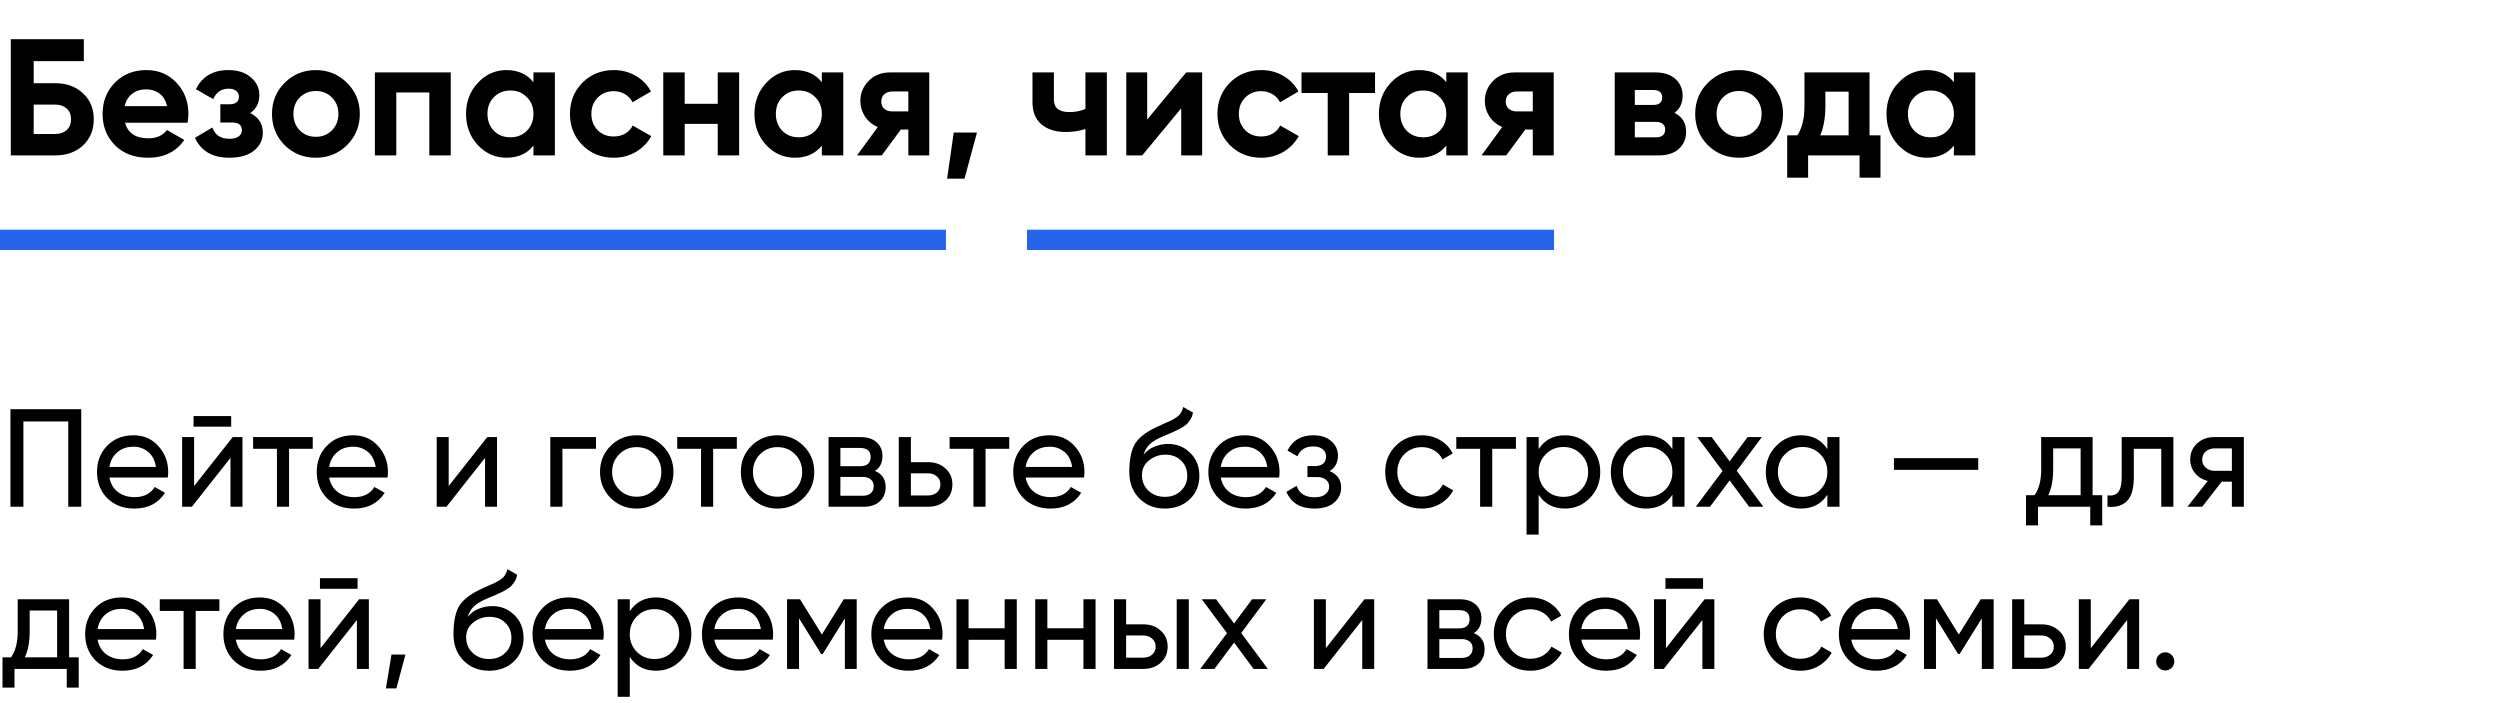
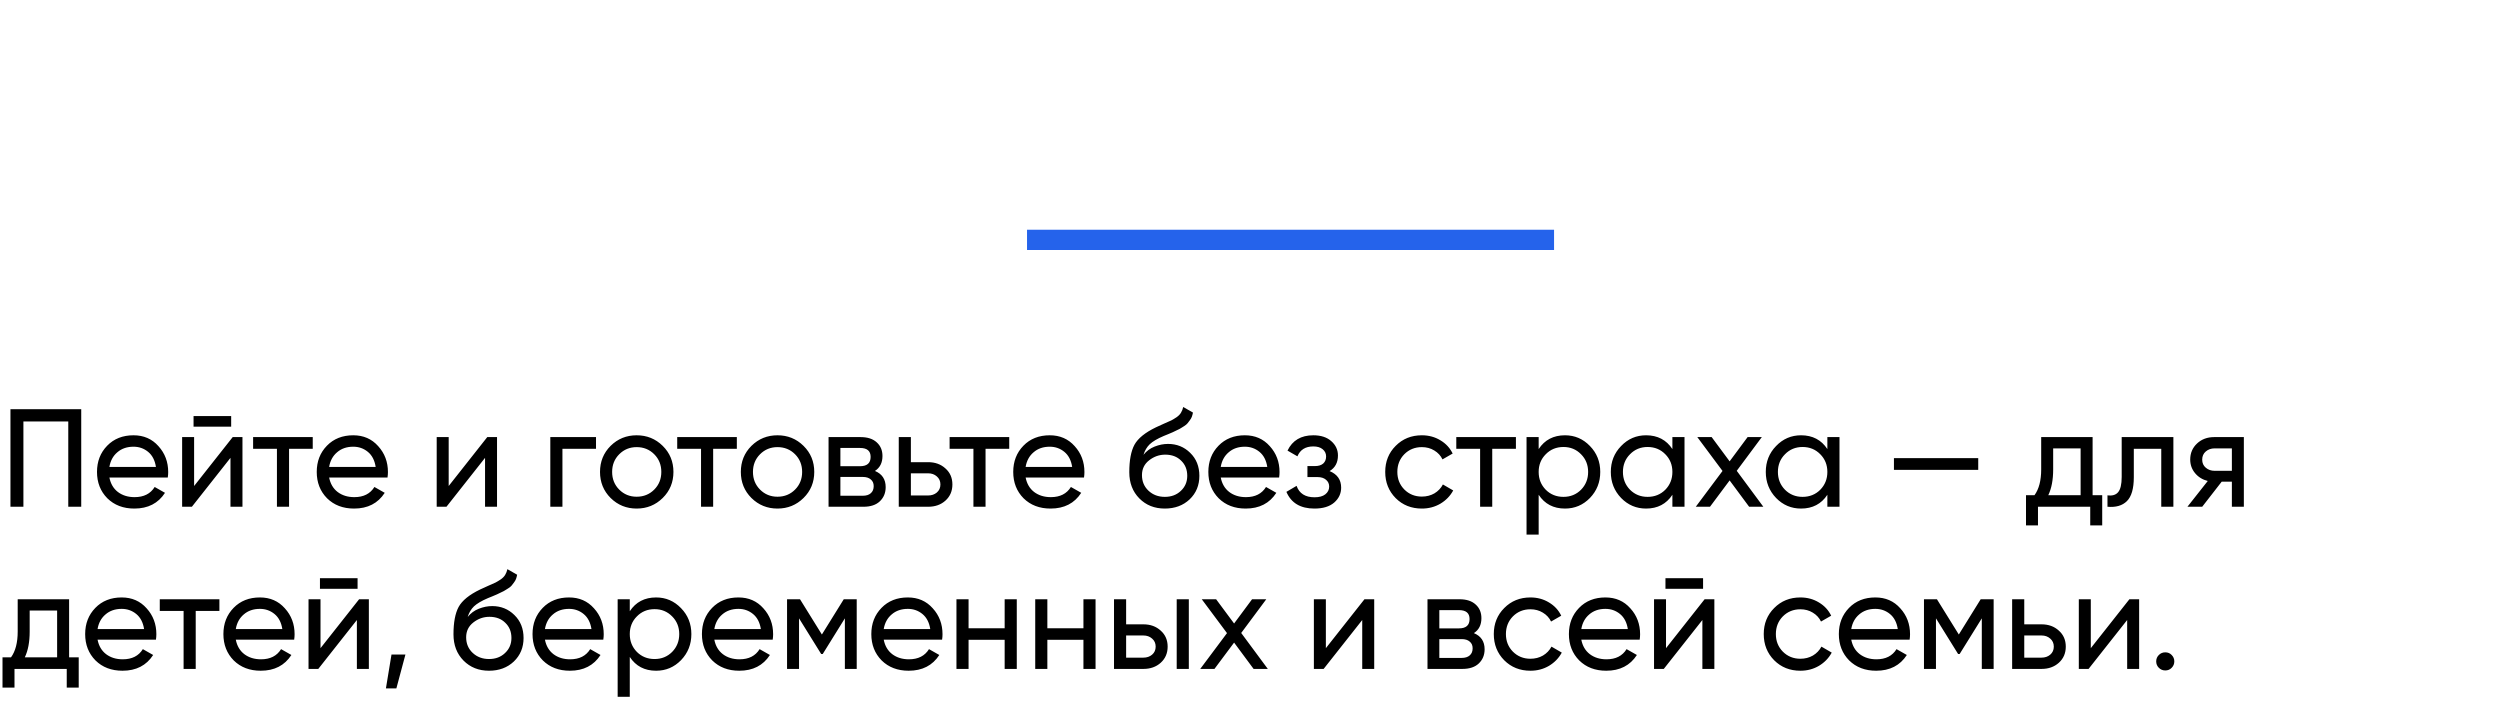
<svg xmlns="http://www.w3.org/2000/svg" width="370" height="104" viewBox="0 0 370 104" fill="none">
-   <path d="M8.181 12.313C9.852 12.313 11.22 12.812 12.284 13.811C13.349 14.794 13.881 16.072 13.881 17.644C13.881 19.233 13.349 20.527 12.284 21.526C11.22 22.509 9.852 23 8.181 23H1.597V5.802H12.407V9.045H4.987V12.313H8.181ZM8.181 19.831C8.853 19.831 9.41 19.642 9.852 19.266C10.294 18.872 10.515 18.332 10.515 17.644C10.515 16.956 10.294 16.424 9.852 16.047C9.41 15.67 8.853 15.482 8.181 15.482H4.987V19.831H8.181ZM18.499 18.16C18.925 19.7 20.08 20.469 21.963 20.469C23.175 20.469 24.093 20.06 24.715 19.241L27.27 20.715C26.058 22.468 24.273 23.344 21.914 23.344C19.883 23.344 18.254 22.73 17.025 21.501C15.797 20.273 15.182 18.725 15.182 16.858C15.182 15.007 15.789 13.467 17.001 12.239C18.213 10.994 19.769 10.372 21.669 10.372C23.47 10.372 24.953 10.994 26.116 12.239C27.295 13.484 27.884 15.023 27.884 16.858C27.884 17.267 27.844 17.701 27.762 18.16H18.499ZM18.45 15.703H24.715C24.535 14.868 24.158 14.245 23.585 13.836C23.028 13.426 22.389 13.222 21.669 13.222C20.817 13.222 20.113 13.443 19.556 13.885C18.999 14.311 18.63 14.917 18.45 15.703ZM37.032 16.735C38.277 17.341 38.899 18.316 38.899 19.659C38.899 20.707 38.465 21.583 37.597 22.288C36.729 22.992 35.508 23.344 33.936 23.344C31.447 23.344 29.751 22.361 28.85 20.396L31.43 18.872C31.823 19.986 32.667 20.543 33.961 20.543C34.55 20.543 35.001 20.428 35.312 20.199C35.64 19.97 35.803 19.659 35.803 19.266C35.803 18.512 35.32 18.135 34.354 18.135H32.609V15.433H33.936C34.886 15.433 35.361 15.056 35.361 14.303C35.361 13.942 35.222 13.656 34.944 13.443C34.665 13.23 34.297 13.123 33.838 13.123C32.773 13.123 32.012 13.639 31.553 14.671L28.998 13.197C29.931 11.313 31.528 10.372 33.789 10.372C35.197 10.372 36.311 10.732 37.13 11.453C37.965 12.157 38.383 13.017 38.383 14.032C38.383 15.228 37.933 16.129 37.032 16.735ZM51.36 21.477C50.099 22.722 48.559 23.344 46.741 23.344C44.923 23.344 43.383 22.722 42.122 21.477C40.877 20.215 40.255 18.676 40.255 16.858C40.255 15.04 40.877 13.508 42.122 12.264C43.383 11.002 44.923 10.372 46.741 10.372C48.559 10.372 50.099 11.002 51.36 12.264C52.621 13.508 53.252 15.04 53.252 16.858C53.252 18.676 52.621 20.215 51.36 21.477ZM44.358 19.29C44.997 19.929 45.791 20.248 46.741 20.248C47.691 20.248 48.486 19.929 49.124 19.29C49.763 18.651 50.083 17.841 50.083 16.858C50.083 15.875 49.763 15.064 49.124 14.425C48.486 13.787 47.691 13.467 46.741 13.467C45.791 13.467 44.997 13.787 44.358 14.425C43.736 15.064 43.425 15.875 43.425 16.858C43.425 17.841 43.736 18.651 44.358 19.29ZM66.71 10.716V23H63.54V13.688H58.651V23H55.482V10.716H66.71ZM78.95 10.716H82.119V23H78.95V21.55C77.999 22.746 76.665 23.344 74.945 23.344C73.307 23.344 71.898 22.722 70.719 21.477C69.556 20.215 68.975 18.676 68.975 16.858C68.975 15.04 69.556 13.508 70.719 12.264C71.898 11.002 73.307 10.372 74.945 10.372C76.665 10.372 77.999 10.97 78.95 12.165V10.716ZM73.102 19.364C73.741 20.003 74.552 20.322 75.534 20.322C76.517 20.322 77.328 20.003 77.967 19.364C78.622 18.709 78.95 17.873 78.95 16.858C78.95 15.842 78.622 15.015 77.967 14.376C77.328 13.721 76.517 13.394 75.534 13.394C74.552 13.394 73.741 13.721 73.102 14.376C72.463 15.015 72.144 15.842 72.144 16.858C72.144 17.873 72.463 18.709 73.102 19.364ZM90.84 23.344C88.989 23.344 87.442 22.722 86.197 21.477C84.968 20.232 84.354 18.692 84.354 16.858C84.354 15.023 84.968 13.484 86.197 12.239C87.442 10.994 88.989 10.372 90.84 10.372C92.036 10.372 93.125 10.658 94.108 11.232C95.091 11.805 95.836 12.575 96.344 13.541L93.617 15.138C93.371 14.63 92.994 14.229 92.486 13.934C91.995 13.639 91.438 13.492 90.816 13.492C89.866 13.492 89.079 13.811 88.457 14.45C87.835 15.072 87.523 15.875 87.523 16.858C87.523 17.824 87.835 18.627 88.457 19.266C89.079 19.888 89.866 20.199 90.816 20.199C91.454 20.199 92.019 20.06 92.511 19.782C93.019 19.487 93.395 19.085 93.641 18.578L96.393 20.15C95.852 21.116 95.091 21.894 94.108 22.484C93.125 23.057 92.036 23.344 90.84 23.344ZM106.223 10.716H109.393V23H106.223V18.332H101.334V23H98.165V10.716H101.334V15.359H106.223V10.716ZM121.633 10.716H124.802V23H121.633V21.55C120.683 22.746 119.348 23.344 117.628 23.344C115.99 23.344 114.582 22.722 113.402 21.477C112.239 20.215 111.658 18.676 111.658 16.858C111.658 15.04 112.239 13.508 113.402 12.264C114.582 11.002 115.99 10.372 117.628 10.372C119.348 10.372 120.683 10.97 121.633 12.165V10.716ZM115.786 19.364C116.424 20.003 117.235 20.322 118.218 20.322C119.201 20.322 120.011 20.003 120.65 19.364C121.305 18.709 121.633 17.873 121.633 16.858C121.633 15.842 121.305 15.015 120.65 14.376C120.011 13.721 119.201 13.394 118.218 13.394C117.235 13.394 116.424 13.721 115.786 14.376C115.147 15.015 114.827 15.842 114.827 16.858C114.827 17.873 115.147 18.709 115.786 19.364ZM137.528 10.716V23H134.433V19.167H133.327L130.502 23H126.841L129.912 18.799C129.126 18.471 128.495 17.955 128.02 17.251C127.562 16.53 127.332 15.76 127.332 14.941C127.332 13.795 127.742 12.804 128.561 11.969C129.38 11.133 130.452 10.716 131.779 10.716H137.528ZM132.025 13.541C131.566 13.541 131.181 13.68 130.87 13.959C130.575 14.221 130.428 14.581 130.428 15.04C130.428 15.482 130.575 15.834 130.87 16.096C131.181 16.358 131.566 16.489 132.025 16.489H134.433V13.541H132.025ZM144.593 19.61L142.75 26.44H140.171L141.153 19.61H144.593ZM160.644 10.716H163.814V23H160.644V19.094C159.727 19.388 158.753 19.536 157.721 19.536C156.23 19.536 155.035 19.159 154.134 18.406C153.249 17.652 152.807 16.555 152.807 15.113V10.716H155.976V14.745C155.976 15.973 156.738 16.588 158.261 16.588C159.146 16.588 159.94 16.432 160.644 16.121V10.716ZM175.558 10.716H177.917V23H174.821V16.023L169.047 23H166.689V10.716H169.784V17.693L175.558 10.716ZM186.668 23.344C184.817 23.344 183.269 22.722 182.024 21.477C180.796 20.232 180.182 18.692 180.182 16.858C180.182 15.023 180.796 13.484 182.024 12.239C183.269 10.994 184.817 10.372 186.668 10.372C187.864 10.372 188.953 10.658 189.935 11.232C190.918 11.805 191.663 12.575 192.171 13.541L189.444 15.138C189.198 14.63 188.822 14.229 188.314 13.934C187.823 13.639 187.266 13.492 186.643 13.492C185.693 13.492 184.907 13.811 184.285 14.45C183.662 15.072 183.351 15.875 183.351 16.858C183.351 17.824 183.662 18.627 184.285 19.266C184.907 19.888 185.693 20.199 186.643 20.199C187.282 20.199 187.847 20.06 188.338 19.782C188.846 19.487 189.223 19.085 189.469 18.578L192.22 20.15C191.68 21.116 190.918 21.894 189.935 22.484C188.953 23.057 187.864 23.344 186.668 23.344ZM203.505 10.716V13.762H199.672V23H196.503V13.762H192.621V10.716H203.505ZM214.054 10.716H217.223V23H214.054V21.55C213.104 22.746 211.769 23.344 210.049 23.344C208.411 23.344 207.002 22.722 205.823 21.477C204.66 20.215 204.079 18.676 204.079 16.858C204.079 15.04 204.66 13.508 205.823 12.264C207.002 11.002 208.411 10.372 210.049 10.372C211.769 10.372 213.104 10.97 214.054 12.165V10.716ZM208.206 19.364C208.845 20.003 209.656 20.322 210.638 20.322C211.621 20.322 212.432 20.003 213.071 19.364C213.726 18.709 214.054 17.873 214.054 16.858C214.054 15.842 213.726 15.015 213.071 14.376C212.432 13.721 211.621 13.394 210.638 13.394C209.656 13.394 208.845 13.721 208.206 14.376C207.567 15.015 207.248 15.842 207.248 16.858C207.248 17.873 207.567 18.709 208.206 19.364ZM229.949 10.716V23H226.853V19.167H225.748L222.922 23H219.262L222.333 18.799C221.546 18.471 220.916 17.955 220.441 17.251C219.982 16.53 219.753 15.76 219.753 14.941C219.753 13.795 220.162 12.804 220.981 11.969C221.8 11.133 222.873 10.716 224.2 10.716H229.949ZM224.446 13.541C223.987 13.541 223.602 13.68 223.291 13.959C222.996 14.221 222.849 14.581 222.849 15.04C222.849 15.482 222.996 15.834 223.291 16.096C223.602 16.358 223.987 16.489 224.446 16.489H226.853V13.541H224.446ZM247.824 16.71C248.971 17.267 249.544 18.201 249.544 19.511C249.544 20.543 249.183 21.387 248.463 22.042C247.758 22.681 246.751 23 245.441 23H238.979V10.716H244.949C246.243 10.716 247.243 11.035 247.947 11.674C248.668 12.313 249.028 13.148 249.028 14.18C249.028 15.261 248.627 16.104 247.824 16.71ZM244.655 13.32H241.952V15.531H244.655C245.555 15.531 246.006 15.163 246.006 14.425C246.006 13.688 245.555 13.32 244.655 13.32ZM245.072 20.322C245.99 20.322 246.448 19.929 246.448 19.143C246.448 18.799 246.325 18.529 246.08 18.332C245.834 18.135 245.498 18.037 245.072 18.037H241.952V20.322H245.072ZM261.994 21.477C260.733 22.722 259.193 23.344 257.375 23.344C255.557 23.344 254.017 22.722 252.756 21.477C251.511 20.215 250.889 18.676 250.889 16.858C250.889 15.04 251.511 13.508 252.756 12.264C254.017 11.002 255.557 10.372 257.375 10.372C259.193 10.372 260.733 11.002 261.994 12.264C263.255 13.508 263.886 15.04 263.886 16.858C263.886 18.676 263.255 20.215 261.994 21.477ZM254.992 19.29C255.631 19.929 256.425 20.248 257.375 20.248C258.325 20.248 259.119 19.929 259.758 19.29C260.397 18.651 260.716 17.841 260.716 16.858C260.716 15.875 260.397 15.064 259.758 14.425C259.119 13.787 258.325 13.467 257.375 13.467C256.425 13.467 255.631 13.787 254.992 14.425C254.369 15.064 254.058 15.875 254.058 16.858C254.058 17.841 254.369 18.651 254.992 19.29ZM276.691 20.027H278.313V26.292H275.217V23H267.601V26.292H264.505V20.027H266.004C266.708 18.979 267.06 17.529 267.06 15.678V10.716H276.691V20.027ZM269.394 20.027H273.596V13.566H270.156V15.678C270.156 17.415 269.902 18.864 269.394 20.027ZM289.175 10.716H292.345V23H289.175V21.55C288.225 22.746 286.89 23.344 285.171 23.344C283.533 23.344 282.124 22.722 280.945 21.477C279.782 20.215 279.2 18.676 279.2 16.858C279.2 15.04 279.782 13.508 280.945 12.264C282.124 11.002 283.533 10.372 285.171 10.372C286.89 10.372 288.225 10.97 289.175 12.165V10.716ZM283.328 19.364C283.967 20.003 284.777 20.322 285.76 20.322C286.743 20.322 287.554 20.003 288.193 19.364C288.848 18.709 289.175 17.873 289.175 16.858C289.175 15.842 288.848 15.015 288.193 14.376C287.554 13.721 286.743 13.394 285.76 13.394C284.777 13.394 283.967 13.721 283.328 14.376C282.689 15.015 282.37 15.842 282.37 16.858C282.37 17.873 282.689 18.709 283.328 19.364Z" fill="black" />
-   <path d="M12.022 60.566V75H10.104V62.38H3.464V75H1.547V60.566H12.022ZM16.191 70.67C16.37 71.591 16.789 72.306 17.449 72.814C18.122 73.323 18.947 73.577 19.923 73.577C21.284 73.577 22.274 73.075 22.893 72.072L24.419 72.938C23.415 74.491 21.903 75.268 19.882 75.268C18.246 75.268 16.913 74.759 15.882 73.742C14.864 72.711 14.356 71.412 14.356 69.845C14.356 68.291 14.858 66.999 15.861 65.968C16.865 64.937 18.164 64.422 19.758 64.422C21.27 64.422 22.501 64.958 23.449 66.03C24.412 67.089 24.893 68.367 24.893 69.866C24.893 70.127 24.872 70.395 24.831 70.67H16.191ZM19.758 66.113C18.796 66.113 17.999 66.388 17.366 66.938C16.734 67.474 16.342 68.195 16.191 69.103H23.078C22.927 68.127 22.542 67.384 21.924 66.876C21.305 66.367 20.583 66.113 19.758 66.113ZM28.646 63.143V61.576H34.213V63.143H28.646ZM34.44 64.69H35.884V75H34.11V67.762L28.398 75H26.955V64.69H28.728V71.928L34.44 64.69ZM46.285 64.69V66.422H42.78V75H40.986V66.422H37.46V64.69H46.285ZM48.712 70.67C48.891 71.591 49.31 72.306 49.97 72.814C50.644 73.323 51.468 73.577 52.445 73.577C53.806 73.577 54.795 73.075 55.414 72.072L56.94 72.938C55.936 74.491 54.424 75.268 52.403 75.268C50.767 75.268 49.434 74.759 48.403 73.742C47.386 72.711 46.877 71.412 46.877 69.845C46.877 68.291 47.379 66.999 48.382 65.968C49.386 64.937 50.685 64.422 52.28 64.422C53.792 64.422 55.022 64.958 55.971 66.03C56.933 67.089 57.414 68.367 57.414 69.866C57.414 70.127 57.393 70.395 57.352 70.67H48.712ZM52.28 66.113C51.317 66.113 50.52 66.388 49.888 66.938C49.255 67.474 48.864 68.195 48.712 69.103H55.599C55.448 68.127 55.063 67.384 54.445 66.876C53.826 66.367 53.104 66.113 52.28 66.113ZM72.116 64.69H73.56V75H71.787V67.762L66.075 75H64.631V64.69H66.405V71.928L72.116 64.69ZM88.209 64.69V66.422H83.24V75H81.446V64.69H88.209ZM98.081 73.701C97.023 74.746 95.737 75.268 94.225 75.268C92.713 75.268 91.428 74.746 90.369 73.701C89.325 72.656 88.802 71.371 88.802 69.845C88.802 68.319 89.325 67.034 90.369 65.989C91.428 64.944 92.713 64.422 94.225 64.422C95.737 64.422 97.023 64.944 98.081 65.989C99.14 67.034 99.669 68.319 99.669 69.845C99.669 71.371 99.14 72.656 98.081 73.701ZM94.225 73.515C95.256 73.515 96.122 73.165 96.823 72.464C97.525 71.763 97.875 70.89 97.875 69.845C97.875 68.8 97.525 67.927 96.823 67.226C96.122 66.525 95.256 66.174 94.225 66.174C93.208 66.174 92.349 66.525 91.648 67.226C90.947 67.927 90.596 68.8 90.596 69.845C90.596 70.89 90.947 71.763 91.648 72.464C92.349 73.165 93.208 73.515 94.225 73.515ZM109.052 64.69V66.422H105.547V75H103.753V66.422H100.227V64.69H109.052ZM118.923 73.701C117.865 74.746 116.579 75.268 115.067 75.268C113.555 75.268 112.27 74.746 111.211 73.701C110.166 72.656 109.644 71.371 109.644 69.845C109.644 68.319 110.166 67.034 111.211 65.989C112.27 64.944 113.555 64.422 115.067 64.422C116.579 64.422 117.865 64.944 118.923 65.989C119.982 67.034 120.511 68.319 120.511 69.845C120.511 71.371 119.982 72.656 118.923 73.701ZM115.067 73.515C116.098 73.515 116.964 73.165 117.665 72.464C118.366 71.763 118.717 70.89 118.717 69.845C118.717 68.8 118.366 67.927 117.665 67.226C116.964 66.525 116.098 66.174 115.067 66.174C114.05 66.174 113.191 66.525 112.49 67.226C111.789 67.927 111.438 68.8 111.438 69.845C111.438 70.89 111.789 71.763 112.49 72.464C113.191 73.165 114.05 73.515 115.067 73.515ZM129.492 69.701C130.551 70.141 131.08 70.938 131.08 72.093C131.08 72.945 130.791 73.646 130.214 74.196C129.65 74.732 128.839 75 127.781 75H122.626V64.69H127.368C128.399 64.69 129.197 64.951 129.76 65.473C130.324 65.982 130.606 66.656 130.606 67.494C130.606 68.484 130.235 69.219 129.492 69.701ZM127.286 66.298H124.378V68.999H127.286C128.331 68.999 128.853 68.539 128.853 67.618C128.853 66.738 128.331 66.298 127.286 66.298ZM127.678 73.371C128.2 73.371 128.599 73.247 128.874 73C129.162 72.752 129.307 72.402 129.307 71.948C129.307 71.522 129.162 71.192 128.874 70.958C128.599 70.711 128.2 70.587 127.678 70.587H124.378V73.371H127.678ZM137.367 68.401C138.398 68.401 139.251 68.711 139.924 69.329C140.612 69.934 140.955 70.725 140.955 71.701C140.955 72.677 140.612 73.474 139.924 74.093C139.251 74.698 138.398 75 137.367 75H133.016V64.69H134.81V68.401H137.367ZM137.367 73.33C137.876 73.33 138.302 73.185 138.646 72.897C139.003 72.594 139.182 72.196 139.182 71.701C139.182 71.206 139.003 70.807 138.646 70.505C138.302 70.202 137.876 70.051 137.367 70.051H134.81V73.33H137.367ZM149.366 64.69V66.422H145.861V75H144.067V66.422H140.541V64.69H149.366ZM151.793 70.67C151.972 71.591 152.391 72.306 153.051 72.814C153.725 73.323 154.55 73.577 155.526 73.577C156.887 73.577 157.876 73.075 158.495 72.072L160.021 72.938C159.017 74.491 157.505 75.268 155.484 75.268C153.849 75.268 152.515 74.759 151.484 73.742C150.467 72.711 149.958 71.412 149.958 69.845C149.958 68.291 150.46 66.999 151.464 65.968C152.467 64.937 153.766 64.422 155.361 64.422C156.873 64.422 158.103 64.958 159.052 66.03C160.014 67.089 160.495 68.367 160.495 69.866C160.495 70.127 160.475 70.395 160.433 70.67H151.793ZM155.361 66.113C154.398 66.113 153.601 66.388 152.969 66.938C152.336 67.474 151.945 68.195 151.793 69.103H158.681C158.529 68.127 158.144 67.384 157.526 66.876C156.907 66.367 156.186 66.113 155.361 66.113ZM172.393 75.268C170.867 75.268 169.609 74.766 168.62 73.763C167.63 72.759 167.135 71.467 167.135 69.886C167.135 68.127 167.389 66.772 167.898 65.824C168.42 64.876 169.479 64.016 171.074 63.246C171.362 63.109 171.754 62.93 172.249 62.71C172.758 62.49 173.129 62.325 173.362 62.215C173.596 62.092 173.857 61.934 174.146 61.741C174.435 61.535 174.648 61.315 174.785 61.081C174.936 60.834 175.046 60.552 175.115 60.236L176.559 61.061C176.517 61.281 176.462 61.487 176.394 61.679C176.325 61.858 176.222 62.037 176.084 62.215C175.961 62.38 175.851 62.525 175.754 62.648C175.658 62.772 175.493 62.91 175.259 63.061C175.039 63.198 174.875 63.301 174.765 63.37C174.668 63.439 174.469 63.542 174.167 63.679C173.878 63.817 173.679 63.913 173.569 63.968C173.472 64.009 173.246 64.106 172.888 64.257C172.531 64.394 172.311 64.484 172.228 64.525C171.293 64.924 170.606 65.329 170.166 65.742C169.74 66.154 169.431 66.676 169.238 67.309C169.678 66.759 170.228 66.353 170.888 66.092C171.548 65.831 172.208 65.7 172.867 65.7C174.16 65.7 175.253 66.14 176.146 67.02C177.053 67.9 177.507 69.034 177.507 70.422C177.507 71.825 177.026 72.986 176.064 73.907C175.101 74.814 173.878 75.268 172.393 75.268ZM169.981 72.629C170.627 73.234 171.431 73.536 172.393 73.536C173.355 73.536 174.146 73.24 174.765 72.649C175.397 72.058 175.713 71.316 175.713 70.422C175.713 69.501 175.411 68.752 174.806 68.175C174.215 67.584 173.431 67.288 172.455 67.288C171.575 67.288 170.778 67.57 170.063 68.133C169.362 68.683 169.011 69.412 169.011 70.319C169.011 71.254 169.335 72.024 169.981 72.629ZM180.67 70.67C180.849 71.591 181.268 72.306 181.928 72.814C182.601 73.323 183.426 73.577 184.402 73.577C185.763 73.577 186.753 73.075 187.371 72.072L188.897 72.938C187.894 74.491 186.382 75.268 184.361 75.268C182.725 75.268 181.392 74.759 180.361 73.742C179.343 72.711 178.835 71.412 178.835 69.845C178.835 68.291 179.336 66.999 180.34 65.968C181.343 64.937 182.643 64.422 184.237 64.422C185.749 64.422 186.98 64.958 187.928 66.03C188.89 67.089 189.372 68.367 189.372 69.866C189.372 70.127 189.351 70.395 189.31 70.67H180.67ZM184.237 66.113C183.275 66.113 182.478 66.388 181.845 66.938C181.213 67.474 180.821 68.195 180.67 69.103H187.557C187.406 68.127 187.021 67.384 186.402 66.876C185.784 66.367 185.062 66.113 184.237 66.113ZM196.78 69.721C197.921 70.189 198.491 71.007 198.491 72.175C198.491 73.041 198.148 73.776 197.46 74.381C196.773 74.972 195.797 75.268 194.532 75.268C192.47 75.268 191.089 74.443 190.387 72.794L191.893 71.907C192.291 73.034 193.178 73.598 194.553 73.598C195.24 73.598 195.769 73.454 196.141 73.165C196.525 72.862 196.718 72.478 196.718 72.01C196.718 71.598 196.56 71.261 196.244 71C195.941 70.739 195.529 70.608 195.006 70.608H193.501V68.979H194.615C195.137 68.979 195.543 68.855 195.831 68.608C196.12 68.347 196.264 67.996 196.264 67.556C196.264 67.116 196.092 66.759 195.749 66.484C195.419 66.209 194.958 66.071 194.367 66.071C193.212 66.071 192.429 66.559 192.016 67.535L190.552 66.69C191.281 65.178 192.553 64.422 194.367 64.422C195.494 64.422 196.381 64.71 197.027 65.288C197.687 65.865 198.017 66.573 198.017 67.412C198.017 68.457 197.605 69.226 196.78 69.721ZM210.436 75.268C208.882 75.268 207.59 74.753 206.559 73.722C205.528 72.677 205.013 71.385 205.013 69.845C205.013 68.305 205.528 67.02 206.559 65.989C207.59 64.944 208.882 64.422 210.436 64.422C211.453 64.422 212.367 64.669 213.178 65.164C213.989 65.645 214.594 66.298 214.993 67.123L213.488 67.989C213.226 67.439 212.821 66.999 212.271 66.669C211.735 66.34 211.123 66.174 210.436 66.174C209.405 66.174 208.539 66.525 207.838 67.226C207.15 67.927 206.807 68.8 206.807 69.845C206.807 70.876 207.15 71.742 207.838 72.443C208.539 73.144 209.405 73.495 210.436 73.495C211.123 73.495 211.742 73.337 212.292 73.02C212.842 72.691 213.261 72.251 213.549 71.701L215.075 72.587C214.635 73.398 214.003 74.052 213.178 74.546C212.354 75.028 211.439 75.268 210.436 75.268ZM224.356 64.69V66.422H220.851V75H219.057V66.422H215.531V64.69H224.356ZM231.62 64.422C233.063 64.422 234.293 64.951 235.311 66.01C236.328 67.054 236.837 68.333 236.837 69.845C236.837 71.357 236.328 72.642 235.311 73.701C234.293 74.746 233.063 75.268 231.62 75.268C229.915 75.268 228.616 74.588 227.722 73.227V79.124H225.928V64.69H227.722V66.463C228.616 65.102 229.915 64.422 231.62 64.422ZM231.393 73.536C232.424 73.536 233.29 73.185 233.991 72.484C234.692 71.769 235.043 70.89 235.043 69.845C235.043 68.8 234.692 67.927 233.991 67.226C233.29 66.511 232.424 66.154 231.393 66.154C230.348 66.154 229.475 66.511 228.774 67.226C228.073 67.927 227.722 68.8 227.722 69.845C227.722 70.89 228.073 71.769 228.774 72.484C229.475 73.185 230.348 73.536 231.393 73.536ZM247.514 64.69H249.308V75H247.514V73.227C246.62 74.588 245.321 75.268 243.617 75.268C242.173 75.268 240.943 74.746 239.926 73.701C238.908 72.642 238.4 71.357 238.4 69.845C238.4 68.333 238.908 67.054 239.926 66.01C240.943 64.951 242.173 64.422 243.617 64.422C245.321 64.422 246.62 65.102 247.514 66.463V64.69ZM243.844 73.536C244.888 73.536 245.761 73.185 246.462 72.484C247.163 71.769 247.514 70.89 247.514 69.845C247.514 68.8 247.163 67.927 246.462 67.226C245.761 66.511 244.888 66.154 243.844 66.154C242.813 66.154 241.946 66.511 241.245 67.226C240.544 67.927 240.194 68.8 240.194 69.845C240.194 70.89 240.544 71.769 241.245 72.484C241.946 73.185 242.813 73.536 243.844 73.536ZM260.975 75H258.872L255.985 71.103L253.078 75H250.974L254.933 69.701L251.201 64.69H253.325L255.985 68.278L258.645 64.69H260.748L257.037 69.68L260.975 75ZM270.45 64.69H272.244V75H270.45V73.227C269.556 74.588 268.257 75.268 266.553 75.268C265.109 75.268 263.879 74.746 262.862 73.701C261.844 72.642 261.336 71.357 261.336 69.845C261.336 68.333 261.844 67.054 262.862 66.01C263.879 64.951 265.109 64.422 266.553 64.422C268.257 64.422 269.556 65.102 270.45 66.463V64.69ZM266.78 73.536C267.824 73.536 268.697 73.185 269.398 72.484C270.099 71.769 270.45 70.89 270.45 69.845C270.45 68.8 270.099 67.927 269.398 67.226C268.697 66.511 267.824 66.154 266.78 66.154C265.749 66.154 264.882 66.511 264.181 67.226C263.48 67.927 263.13 68.8 263.13 69.845C263.13 70.89 263.48 71.769 264.181 72.484C264.882 73.185 265.749 73.536 266.78 73.536ZM280.303 69.536V67.803H292.778V69.536H280.303ZM309.705 73.288H311.127V77.763H309.354V75H301.621V77.763H299.848V73.288H301.106C301.766 72.381 302.096 71.11 302.096 69.474V64.69H309.705V73.288ZM303.147 73.288H307.931V66.36H303.869V69.474C303.869 71.013 303.629 72.285 303.147 73.288ZM321.66 64.69V75H319.866V66.422H315.804V70.629C315.804 72.319 315.46 73.502 314.773 74.175C314.099 74.835 313.144 75.11 311.906 75V73.309C312.607 73.405 313.13 73.254 313.473 72.856C313.831 72.443 314.01 71.687 314.01 70.587V64.69H321.66ZM332.09 64.69V75H330.317V71.288H328.811L325.925 75H323.739L326.749 71.185C325.98 70.993 325.354 70.608 324.873 70.031C324.392 69.453 324.151 68.78 324.151 68.01C324.151 67.061 324.488 66.271 325.162 65.638C325.835 65.006 326.681 64.69 327.698 64.69H332.09ZM327.76 69.68H330.317V66.36H327.76C327.251 66.36 326.818 66.511 326.461 66.814C326.103 67.116 325.925 67.522 325.925 68.03C325.925 68.525 326.103 68.924 326.461 69.226C326.818 69.529 327.251 69.68 327.76 69.68ZM10.228 97.288H11.65V101.763H9.877V99H2.145V101.763H0.371V97.288H1.629C2.289 96.381 2.619 95.11 2.619 93.474V88.69H10.228V97.288ZM3.67 97.288H8.454V90.36H4.392V93.474C4.392 95.013 4.152 96.285 3.67 97.288ZM14.439 94.67C14.618 95.591 15.037 96.306 15.697 96.814C16.371 97.323 17.195 97.577 18.171 97.577C19.532 97.577 20.522 97.075 21.141 96.072L22.667 96.938C21.663 98.491 20.151 99.268 18.13 99.268C16.494 99.268 15.161 98.759 14.13 97.742C13.113 96.711 12.604 95.412 12.604 93.845C12.604 92.291 13.106 90.999 14.109 89.968C15.113 88.937 16.412 88.422 18.006 88.422C19.519 88.422 20.749 88.958 21.698 90.03C22.66 91.089 23.141 92.367 23.141 93.866C23.141 94.127 23.12 94.395 23.079 94.67H14.439ZM18.006 90.113C17.044 90.113 16.247 90.388 15.614 90.938C14.982 91.474 14.59 92.195 14.439 93.103H21.326C21.175 92.127 20.79 91.384 20.172 90.876C19.553 90.367 18.831 90.113 18.006 90.113ZM32.471 88.69V90.422H28.966V99H27.172V90.422H23.646V88.69H32.471ZM34.898 94.67C35.077 95.591 35.496 96.306 36.156 96.814C36.83 97.323 37.655 97.577 38.631 97.577C39.992 97.577 40.981 97.075 41.6 96.072L43.126 96.938C42.122 98.491 40.61 99.268 38.589 99.268C36.953 99.268 35.62 98.759 34.589 97.742C33.572 96.711 33.063 95.412 33.063 93.845C33.063 92.291 33.565 90.999 34.568 89.968C35.572 88.937 36.871 88.422 38.466 88.422C39.978 88.422 41.208 88.958 42.157 90.03C43.119 91.089 43.6 92.367 43.6 93.866C43.6 94.127 43.58 94.395 43.538 94.67H34.898ZM38.466 90.113C37.503 90.113 36.706 90.388 36.074 90.938C35.441 91.474 35.05 92.195 34.898 93.103H41.785C41.634 92.127 41.249 91.384 40.631 90.876C40.012 90.367 39.29 90.113 38.466 90.113ZM47.353 87.143V85.576H52.921V87.143H47.353ZM53.147 88.69H54.591V99H52.818V91.762L47.106 99H45.662V88.69H47.436V95.928L53.147 88.69ZM60.002 96.876L58.662 101.887H57.115L57.94 96.876H60.002ZM72.373 99.268C70.847 99.268 69.589 98.766 68.599 97.763C67.61 96.759 67.115 95.467 67.115 93.886C67.115 92.127 67.369 90.772 67.878 89.824C68.4 88.876 69.459 88.016 71.053 87.246C71.342 87.109 71.734 86.93 72.229 86.71C72.737 86.49 73.108 86.325 73.342 86.215C73.576 86.092 73.837 85.934 74.126 85.741C74.414 85.535 74.627 85.315 74.765 85.081C74.916 84.834 75.026 84.552 75.095 84.236L76.538 85.061C76.497 85.281 76.442 85.487 76.373 85.679C76.305 85.858 76.201 86.037 76.064 86.215C75.94 86.38 75.83 86.525 75.734 86.648C75.638 86.772 75.473 86.91 75.239 87.061C75.019 87.198 74.854 87.301 74.744 87.37C74.648 87.439 74.449 87.542 74.146 87.68C73.858 87.817 73.658 87.913 73.548 87.968C73.452 88.009 73.225 88.106 72.868 88.257C72.51 88.394 72.29 88.484 72.208 88.525C71.273 88.924 70.586 89.329 70.146 89.742C69.72 90.154 69.41 90.676 69.218 91.309C69.658 90.759 70.208 90.353 70.868 90.092C71.528 89.831 72.187 89.7 72.847 89.7C74.139 89.7 75.232 90.14 76.126 91.02C77.033 91.9 77.487 93.034 77.487 94.422C77.487 95.825 77.006 96.986 76.043 97.907C75.081 98.814 73.858 99.268 72.373 99.268ZM69.96 96.629C70.606 97.234 71.411 97.536 72.373 97.536C73.335 97.536 74.126 97.24 74.744 96.649C75.377 96.058 75.693 95.316 75.693 94.422C75.693 93.501 75.39 92.752 74.785 92.175C74.194 91.584 73.411 91.288 72.435 91.288C71.555 91.288 70.758 91.57 70.043 92.133C69.342 92.683 68.991 93.412 68.991 94.319C68.991 95.254 69.314 96.024 69.96 96.629ZM80.65 94.67C80.828 95.591 81.248 96.306 81.907 96.814C82.581 97.323 83.406 97.577 84.382 97.577C85.743 97.577 86.733 97.075 87.351 96.072L88.877 96.938C87.874 98.491 86.361 99.268 84.341 99.268C82.705 99.268 81.371 98.759 80.34 97.742C79.323 96.711 78.814 95.412 78.814 93.845C78.814 92.291 79.316 90.999 80.32 89.968C81.323 88.937 82.622 88.422 84.217 88.422C85.729 88.422 86.959 88.958 87.908 90.03C88.87 91.089 89.351 92.367 89.351 93.866C89.351 94.127 89.331 94.395 89.289 94.67H80.65ZM84.217 90.113C83.254 90.113 82.457 90.388 81.825 90.938C81.192 91.474 80.801 92.195 80.65 93.103H87.537C87.385 92.127 87.001 91.384 86.382 90.876C85.763 90.367 85.042 90.113 84.217 90.113ZM97.105 88.422C98.548 88.422 99.778 88.951 100.796 90.01C101.813 91.054 102.322 92.333 102.322 93.845C102.322 95.357 101.813 96.642 100.796 97.701C99.778 98.746 98.548 99.268 97.105 99.268C95.4 99.268 94.101 98.588 93.207 97.227V103.124H91.413V88.69H93.207V90.463C94.101 89.102 95.4 88.422 97.105 88.422ZM96.878 97.536C97.909 97.536 98.775 97.185 99.476 96.484C100.177 95.769 100.528 94.89 100.528 93.845C100.528 92.8 100.177 91.927 99.476 91.226C98.775 90.511 97.909 90.154 96.878 90.154C95.833 90.154 94.96 90.511 94.259 91.226C93.558 91.927 93.207 92.8 93.207 93.845C93.207 94.89 93.558 95.769 94.259 96.484C94.96 97.185 95.833 97.536 96.878 97.536ZM105.72 94.67C105.899 95.591 106.318 96.306 106.978 96.814C107.651 97.323 108.476 97.577 109.452 97.577C110.813 97.577 111.803 97.075 112.422 96.072L113.948 96.938C112.944 98.491 111.432 99.268 109.411 99.268C107.775 99.268 106.442 98.759 105.411 97.742C104.393 96.711 103.885 95.412 103.885 93.845C103.885 92.291 104.387 90.999 105.39 89.968C106.394 88.937 107.693 88.422 109.287 88.422C110.8 88.422 112.03 88.958 112.978 90.03C113.941 91.089 114.422 92.367 114.422 93.866C114.422 94.127 114.401 94.395 114.36 94.67H105.72ZM109.287 90.113C108.325 90.113 107.528 90.388 106.895 90.938C106.263 91.474 105.871 92.195 105.72 93.103H112.607C112.456 92.127 112.071 91.384 111.452 90.876C110.834 90.367 110.112 90.113 109.287 90.113ZM126.794 88.69V99H125.041V91.515L121.763 96.794H121.536L118.257 91.515V99H116.484V88.69H118.402L121.639 93.907L124.876 88.69H126.794ZM130.791 94.67C130.969 95.591 131.389 96.306 132.048 96.814C132.722 97.323 133.547 97.577 134.523 97.577C135.884 97.577 136.874 97.075 137.492 96.072L139.018 96.938C138.015 98.491 136.502 99.268 134.482 99.268C132.846 99.268 131.512 98.759 130.481 97.742C129.464 96.711 128.955 95.412 128.955 93.845C128.955 92.291 129.457 90.999 130.461 89.968C131.464 88.937 132.763 88.422 134.358 88.422C135.87 88.422 137.1 88.958 138.049 90.03C139.011 91.089 139.492 92.367 139.492 93.866C139.492 94.127 139.472 94.395 139.43 94.67H130.791ZM134.358 90.113C133.396 90.113 132.598 90.388 131.966 90.938C131.334 91.474 130.942 92.195 130.791 93.103H137.678C137.527 92.127 137.142 91.384 136.523 90.876C135.904 90.367 135.183 90.113 134.358 90.113ZM148.689 88.69H150.483V99H148.689V94.69H143.348V99H141.555V88.69H143.348V92.979H148.689V88.69ZM160.348 88.69H162.142V99H160.348V94.69H155.008V99H153.214V88.69H155.008V92.979H160.348V88.69ZM169.224 92.401C170.255 92.401 171.107 92.711 171.781 93.329C172.468 93.934 172.812 94.725 172.812 95.701C172.812 96.677 172.468 97.474 171.781 98.093C171.107 98.698 170.255 99 169.224 99H164.873V88.69H166.667V92.401H169.224ZM174.152 88.69H175.946V99H174.152V88.69ZM169.224 97.33C169.733 97.33 170.159 97.185 170.502 96.897C170.86 96.594 171.039 96.196 171.039 95.701C171.039 95.206 170.86 94.807 170.502 94.505C170.159 94.202 169.733 94.051 169.224 94.051H166.667V97.33H169.224ZM187.636 99H185.533L182.646 95.103L179.739 99H177.635L181.595 93.701L177.862 88.69H179.986L182.646 92.278L185.306 88.69H187.409L183.698 93.68L187.636 99ZM201.939 88.69H203.383V99H201.61V91.762L195.898 99H194.454V88.69H196.228V95.928L201.939 88.69ZM218.135 93.701C219.194 94.141 219.723 94.938 219.723 96.093C219.723 96.945 219.434 97.646 218.857 98.196C218.293 98.732 217.482 99 216.424 99H211.269V88.69H216.011C217.042 88.69 217.84 88.951 218.403 89.473C218.967 89.982 219.249 90.656 219.249 91.494C219.249 92.484 218.878 93.219 218.135 93.701ZM215.929 90.298H213.021V92.999H215.929C216.974 92.999 217.496 92.539 217.496 91.618C217.496 90.738 216.974 90.298 215.929 90.298ZM216.321 97.371C216.843 97.371 217.242 97.247 217.517 97C217.805 96.752 217.95 96.402 217.95 95.948C217.95 95.522 217.805 95.192 217.517 94.958C217.242 94.711 216.843 94.587 216.321 94.587H213.021V97.371H216.321ZM226.505 99.268C224.952 99.268 223.66 98.753 222.629 97.722C221.597 96.677 221.082 95.385 221.082 93.845C221.082 92.305 221.597 91.02 222.629 89.989C223.66 88.944 224.952 88.422 226.505 88.422C227.522 88.422 228.437 88.669 229.248 89.164C230.059 89.645 230.664 90.298 231.062 91.123L229.557 91.989C229.296 91.439 228.89 90.999 228.34 90.669C227.804 90.34 227.192 90.174 226.505 90.174C225.474 90.174 224.608 90.525 223.907 91.226C223.22 91.927 222.876 92.8 222.876 93.845C222.876 94.876 223.22 95.742 223.907 96.443C224.608 97.144 225.474 97.495 226.505 97.495C227.192 97.495 227.811 97.337 228.361 97.02C228.911 96.691 229.33 96.251 229.619 95.701L231.145 96.587C230.705 97.398 230.072 98.052 229.248 98.546C228.423 99.028 227.509 99.268 226.505 99.268ZM234.033 94.67C234.212 95.591 234.631 96.306 235.291 96.814C235.964 97.323 236.789 97.577 237.765 97.577C239.126 97.577 240.116 97.075 240.734 96.072L242.26 96.938C241.257 98.491 239.745 99.268 237.724 99.268C236.088 99.268 234.755 98.759 233.724 97.742C232.706 96.711 232.198 95.412 232.198 93.845C232.198 92.291 232.699 90.999 233.703 89.968C234.706 88.937 236.005 88.422 237.6 88.422C239.112 88.422 240.343 88.958 241.291 90.03C242.253 91.089 242.735 92.367 242.735 93.866C242.735 94.127 242.714 94.395 242.673 94.67H234.033ZM237.6 90.113C236.638 90.113 235.841 90.388 235.208 90.938C234.576 91.474 234.184 92.195 234.033 93.103H240.92C240.769 92.127 240.384 91.384 239.765 90.876C239.147 90.367 238.425 90.113 237.6 90.113ZM246.488 87.143V85.576H252.055V87.143H246.488ZM252.282 88.69H253.725V99H251.952V91.762L246.24 99H244.797V88.69H246.57V95.928L252.282 88.69ZM266.457 99.268C264.903 99.268 263.611 98.753 262.58 97.722C261.549 96.677 261.034 95.385 261.034 93.845C261.034 92.305 261.549 91.02 262.58 89.989C263.611 88.944 264.903 88.422 266.457 88.422C267.474 88.422 268.388 88.669 269.199 89.164C270.01 89.645 270.615 90.298 271.014 91.123L269.509 91.989C269.247 91.439 268.842 90.999 268.292 90.669C267.756 90.34 267.144 90.174 266.457 90.174C265.426 90.174 264.56 90.525 263.859 91.226C263.171 91.927 262.828 92.8 262.828 93.845C262.828 94.876 263.171 95.742 263.859 96.443C264.56 97.144 265.426 97.495 266.457 97.495C267.144 97.495 267.763 97.337 268.313 97.02C268.863 96.691 269.282 96.251 269.571 95.701L271.096 96.587C270.657 97.398 270.024 98.052 269.199 98.546C268.375 99.028 267.46 99.268 266.457 99.268ZM273.985 94.67C274.163 95.591 274.583 96.306 275.242 96.814C275.916 97.323 276.741 97.577 277.717 97.577C279.078 97.577 280.068 97.075 280.686 96.072L282.212 96.938C281.209 98.491 279.696 99.268 277.676 99.268C276.04 99.268 274.706 98.759 273.675 97.742C272.658 96.711 272.149 95.412 272.149 93.845C272.149 92.291 272.651 90.999 273.655 89.968C274.658 88.937 275.957 88.422 277.552 88.422C279.064 88.422 280.294 88.958 281.243 90.03C282.205 91.089 282.686 92.367 282.686 93.866C282.686 94.127 282.666 94.395 282.624 94.67H273.985ZM277.552 90.113C276.59 90.113 275.792 90.388 275.16 90.938C274.528 91.474 274.136 92.195 273.985 93.103H280.872C280.721 92.127 280.336 91.384 279.717 90.876C279.098 90.367 278.377 90.113 277.552 90.113ZM295.059 88.69V99H293.306V91.515L290.027 96.794H289.8L286.522 91.515V99H284.748V88.69H286.666L289.904 93.907L293.141 88.69H295.059ZM302.148 92.401C303.179 92.401 304.031 92.711 304.705 93.329C305.392 93.934 305.736 94.725 305.736 95.701C305.736 96.677 305.392 97.474 304.705 98.093C304.031 98.698 303.179 99 302.148 99H297.797V88.69H299.591V92.401H302.148ZM302.148 97.33C302.657 97.33 303.083 97.185 303.427 96.897C303.784 96.594 303.963 96.196 303.963 95.701C303.963 95.206 303.784 94.807 303.427 94.505C303.083 94.202 302.657 94.051 302.148 94.051H299.591V97.33H302.148ZM315.149 88.69H316.593V99H314.82V91.762L309.108 99H307.664V88.69H309.438V95.928L315.149 88.69ZM320.458 99.227C320.087 99.227 319.77 99.096 319.509 98.835C319.248 98.574 319.117 98.258 319.117 97.886C319.117 97.515 319.248 97.199 319.509 96.938C319.77 96.677 320.087 96.546 320.458 96.546C320.843 96.546 321.159 96.677 321.406 96.938C321.667 97.199 321.798 97.515 321.798 97.886C321.798 98.258 321.667 98.574 321.406 98.835C321.159 99.096 320.843 99.227 320.458 99.227Z" fill="black" />
-   <rect y="34" width="140" height="3" fill="#2563EB" />
+   <path d="M12.022 60.566V75H10.104V62.38H3.464V75H1.547V60.566H12.022ZM16.191 70.67C16.37 71.591 16.789 72.306 17.449 72.814C18.122 73.323 18.947 73.577 19.923 73.577C21.284 73.577 22.274 73.075 22.893 72.072L24.419 72.938C23.415 74.491 21.903 75.268 19.882 75.268C18.246 75.268 16.913 74.759 15.882 73.742C14.864 72.711 14.356 71.412 14.356 69.845C14.356 68.291 14.858 66.999 15.861 65.968C16.865 64.937 18.164 64.422 19.758 64.422C21.27 64.422 22.501 64.958 23.449 66.03C24.412 67.089 24.893 68.367 24.893 69.866C24.893 70.127 24.872 70.395 24.831 70.67H16.191ZM19.758 66.113C18.796 66.113 17.999 66.388 17.366 66.938C16.734 67.474 16.342 68.195 16.191 69.103H23.078C22.927 68.127 22.542 67.384 21.924 66.876C21.305 66.367 20.583 66.113 19.758 66.113ZM28.646 63.143V61.576H34.213V63.143H28.646ZM34.44 64.69H35.884V75H34.11V67.762L28.398 75H26.955V64.69H28.728V71.928L34.44 64.69ZM46.285 64.69V66.422H42.78V75H40.986V66.422H37.46V64.69H46.285ZM48.712 70.67C48.891 71.591 49.31 72.306 49.97 72.814C50.644 73.323 51.468 73.577 52.445 73.577C53.806 73.577 54.795 73.075 55.414 72.072L56.94 72.938C55.936 74.491 54.424 75.268 52.403 75.268C50.767 75.268 49.434 74.759 48.403 73.742C47.386 72.711 46.877 71.412 46.877 69.845C46.877 68.291 47.379 66.999 48.382 65.968C49.386 64.937 50.685 64.422 52.28 64.422C53.792 64.422 55.022 64.958 55.971 66.03C56.933 67.089 57.414 68.367 57.414 69.866C57.414 70.127 57.393 70.395 57.352 70.67H48.712ZM52.28 66.113C51.317 66.113 50.52 66.388 49.888 66.938C49.255 67.474 48.864 68.195 48.712 69.103H55.599C55.448 68.127 55.063 67.384 54.445 66.876C53.826 66.367 53.104 66.113 52.28 66.113ZM72.116 64.69H73.56V75H71.787V67.762L66.075 75H64.631V64.69H66.405V71.928L72.116 64.69ZM88.209 64.69V66.422H83.24V75H81.446V64.69H88.209ZM98.081 73.701C97.023 74.746 95.737 75.268 94.225 75.268C92.713 75.268 91.428 74.746 90.369 73.701C89.325 72.656 88.802 71.371 88.802 69.845C88.802 68.319 89.325 67.034 90.369 65.989C91.428 64.944 92.713 64.422 94.225 64.422C95.737 64.422 97.023 64.944 98.081 65.989C99.14 67.034 99.669 68.319 99.669 69.845C99.669 71.371 99.14 72.656 98.081 73.701ZM94.225 73.515C95.256 73.515 96.122 73.165 96.823 72.464C97.525 71.763 97.875 70.89 97.875 69.845C97.875 68.8 97.525 67.927 96.823 67.226C96.122 66.525 95.256 66.174 94.225 66.174C93.208 66.174 92.349 66.525 91.648 67.226C90.947 67.927 90.596 68.8 90.596 69.845C90.596 70.89 90.947 71.763 91.648 72.464C92.349 73.165 93.208 73.515 94.225 73.515ZM109.052 64.69V66.422H105.547V75H103.753V66.422H100.227V64.69H109.052ZM118.923 73.701C117.865 74.746 116.579 75.268 115.067 75.268C113.555 75.268 112.27 74.746 111.211 73.701C110.166 72.656 109.644 71.371 109.644 69.845C109.644 68.319 110.166 67.034 111.211 65.989C112.27 64.944 113.555 64.422 115.067 64.422C116.579 64.422 117.865 64.944 118.923 65.989C119.982 67.034 120.511 68.319 120.511 69.845C120.511 71.371 119.982 72.656 118.923 73.701ZM115.067 73.515C116.098 73.515 116.964 73.165 117.665 72.464C118.366 71.763 118.717 70.89 118.717 69.845C118.717 68.8 118.366 67.927 117.665 67.226C116.964 66.525 116.098 66.174 115.067 66.174C114.05 66.174 113.191 66.525 112.49 67.226C111.789 67.927 111.438 68.8 111.438 69.845C111.438 70.89 111.789 71.763 112.49 72.464C113.191 73.165 114.05 73.515 115.067 73.515ZM129.492 69.701C130.551 70.141 131.08 70.938 131.08 72.093C131.08 72.945 130.791 73.646 130.214 74.196C129.65 74.732 128.839 75 127.781 75H122.626V64.69H127.368C128.399 64.69 129.197 64.951 129.76 65.473C130.324 65.982 130.606 66.656 130.606 67.494C130.606 68.484 130.235 69.219 129.492 69.701ZM127.286 66.298H124.378V68.999H127.286C128.331 68.999 128.853 68.539 128.853 67.618C128.853 66.738 128.331 66.298 127.286 66.298ZM127.678 73.371C128.2 73.371 128.599 73.247 128.874 73C129.162 72.752 129.307 72.402 129.307 71.948C129.307 71.522 129.162 71.192 128.874 70.958C128.599 70.711 128.2 70.587 127.678 70.587H124.378V73.371H127.678ZM137.367 68.401C138.398 68.401 139.251 68.711 139.924 69.329C140.612 69.934 140.955 70.725 140.955 71.701C140.955 72.677 140.612 73.474 139.924 74.093C139.251 74.698 138.398 75 137.367 75H133.016V64.69H134.81V68.401H137.367ZM137.367 73.33C137.876 73.33 138.302 73.185 138.646 72.897C139.003 72.594 139.182 72.196 139.182 71.701C139.182 71.206 139.003 70.807 138.646 70.505C138.302 70.202 137.876 70.051 137.367 70.051H134.81V73.33H137.367ZM149.366 64.69V66.422H145.861V75H144.067V66.422H140.541V64.69H149.366ZM151.793 70.67C151.972 71.591 152.391 72.306 153.051 72.814C153.725 73.323 154.55 73.577 155.526 73.577C156.887 73.577 157.876 73.075 158.495 72.072L160.021 72.938C159.017 74.491 157.505 75.268 155.484 75.268C153.849 75.268 152.515 74.759 151.484 73.742C150.467 72.711 149.958 71.412 149.958 69.845C149.958 68.291 150.46 66.999 151.464 65.968C152.467 64.937 153.766 64.422 155.361 64.422C156.873 64.422 158.103 64.958 159.052 66.03C160.014 67.089 160.495 68.367 160.495 69.866C160.495 70.127 160.475 70.395 160.433 70.67H151.793ZM155.361 66.113C154.398 66.113 153.601 66.388 152.969 66.938C152.336 67.474 151.945 68.195 151.793 69.103H158.681C158.529 68.127 158.144 67.384 157.526 66.876C156.907 66.367 156.186 66.113 155.361 66.113ZM172.393 75.268C170.867 75.268 169.609 74.766 168.62 73.763C167.63 72.759 167.135 71.467 167.135 69.886C167.135 68.127 167.389 66.772 167.898 65.824C168.42 64.876 169.479 64.016 171.074 63.246C171.362 63.109 171.754 62.93 172.249 62.71C172.758 62.49 173.129 62.325 173.362 62.215C173.596 62.092 173.857 61.934 174.146 61.741C174.435 61.535 174.648 61.315 174.785 61.081C174.936 60.834 175.046 60.552 175.115 60.236L176.559 61.061C176.517 61.281 176.462 61.487 176.394 61.679C176.325 61.858 176.222 62.037 176.084 62.215C175.961 62.38 175.851 62.525 175.754 62.648C175.658 62.772 175.493 62.91 175.259 63.061C175.039 63.198 174.875 63.301 174.765 63.37C174.668 63.439 174.469 63.542 174.167 63.679C173.878 63.817 173.679 63.913 173.569 63.968C173.472 64.009 173.246 64.106 172.888 64.257C172.531 64.394 172.311 64.484 172.228 64.525C171.293 64.924 170.606 65.329 170.166 65.742C169.74 66.154 169.431 66.676 169.238 67.309C169.678 66.759 170.228 66.353 170.888 66.092C171.548 65.831 172.208 65.7 172.867 65.7C174.16 65.7 175.253 66.14 176.146 67.02C177.053 67.9 177.507 69.034 177.507 70.422C177.507 71.825 177.026 72.986 176.064 73.907C175.101 74.814 173.878 75.268 172.393 75.268ZM169.981 72.629C170.627 73.234 171.431 73.536 172.393 73.536C173.355 73.536 174.146 73.24 174.765 72.649C175.397 72.058 175.713 71.316 175.713 70.422C175.713 69.501 175.411 68.752 174.806 68.175C174.215 67.584 173.431 67.288 172.455 67.288C171.575 67.288 170.778 67.57 170.063 68.133C169.362 68.683 169.011 69.412 169.011 70.319C169.011 71.254 169.335 72.024 169.981 72.629ZM180.67 70.67C180.849 71.591 181.268 72.306 181.928 72.814C182.601 73.323 183.426 73.577 184.402 73.577C185.763 73.577 186.753 73.075 187.371 72.072L188.897 72.938C187.894 74.491 186.382 75.268 184.361 75.268C182.725 75.268 181.392 74.759 180.361 73.742C179.343 72.711 178.835 71.412 178.835 69.845C178.835 68.291 179.336 66.999 180.34 65.968C181.343 64.937 182.643 64.422 184.237 64.422C185.749 64.422 186.98 64.958 187.928 66.03C188.89 67.089 189.372 68.367 189.372 69.866C189.372 70.127 189.351 70.395 189.31 70.67H180.67ZM184.237 66.113C183.275 66.113 182.478 66.388 181.845 66.938C181.213 67.474 180.821 68.195 180.67 69.103H187.557C187.406 68.127 187.021 67.384 186.402 66.876C185.784 66.367 185.062 66.113 184.237 66.113ZM196.78 69.721C197.921 70.189 198.491 71.007 198.491 72.175C198.491 73.041 198.148 73.776 197.46 74.381C196.773 74.972 195.797 75.268 194.532 75.268C192.47 75.268 191.089 74.443 190.387 72.794L191.893 71.907C192.291 73.034 193.178 73.598 194.553 73.598C195.24 73.598 195.769 73.454 196.141 73.165C196.525 72.862 196.718 72.478 196.718 72.01C196.718 71.598 196.56 71.261 196.244 71C195.941 70.739 195.529 70.608 195.006 70.608H193.501V68.979H194.615C195.137 68.979 195.543 68.855 195.831 68.608C196.12 68.347 196.264 67.996 196.264 67.556C196.264 67.116 196.092 66.759 195.749 66.484C195.419 66.209 194.958 66.071 194.367 66.071C193.212 66.071 192.429 66.559 192.016 67.535L190.552 66.69C191.281 65.178 192.553 64.422 194.367 64.422C195.494 64.422 196.381 64.71 197.027 65.288C197.687 65.865 198.017 66.573 198.017 67.412C198.017 68.457 197.605 69.226 196.78 69.721ZM210.436 75.268C208.882 75.268 207.59 74.753 206.559 73.722C205.528 72.677 205.013 71.385 205.013 69.845C205.013 68.305 205.528 67.02 206.559 65.989C207.59 64.944 208.882 64.422 210.436 64.422C211.453 64.422 212.367 64.669 213.178 65.164C213.989 65.645 214.594 66.298 214.993 67.123L213.488 67.989C213.226 67.439 212.821 66.999 212.271 66.669C211.735 66.34 211.123 66.174 210.436 66.174C209.405 66.174 208.539 66.525 207.838 67.226C207.15 67.927 206.807 68.8 206.807 69.845C206.807 70.876 207.15 71.742 207.838 72.443C208.539 73.144 209.405 73.495 210.436 73.495C211.123 73.495 211.742 73.337 212.292 73.02C212.842 72.691 213.261 72.251 213.549 71.701L215.075 72.587C214.635 73.398 214.003 74.052 213.178 74.546C212.354 75.028 211.439 75.268 210.436 75.268ZM224.356 64.69V66.422H220.851V75H219.057V66.422H215.531V64.69H224.356ZM231.62 64.422C233.063 64.422 234.293 64.951 235.311 66.01C236.328 67.054 236.837 68.333 236.837 69.845C236.837 71.357 236.328 72.642 235.311 73.701C234.293 74.746 233.063 75.268 231.62 75.268C229.915 75.268 228.616 74.588 227.722 73.227V79.124H225.928V64.69H227.722V66.463C228.616 65.102 229.915 64.422 231.62 64.422ZM231.393 73.536C232.424 73.536 233.29 73.185 233.991 72.484C234.692 71.769 235.043 70.89 235.043 69.845C235.043 68.8 234.692 67.927 233.991 67.226C233.29 66.511 232.424 66.154 231.393 66.154C230.348 66.154 229.475 66.511 228.774 67.226C228.073 67.927 227.722 68.8 227.722 69.845C227.722 70.89 228.073 71.769 228.774 72.484C229.475 73.185 230.348 73.536 231.393 73.536ZM247.514 64.69H249.308V75H247.514V73.227C246.62 74.588 245.321 75.268 243.617 75.268C242.173 75.268 240.943 74.746 239.926 73.701C238.908 72.642 238.4 71.357 238.4 69.845C238.4 68.333 238.908 67.054 239.926 66.01C240.943 64.951 242.173 64.422 243.617 64.422C245.321 64.422 246.62 65.102 247.514 66.463V64.69ZM243.844 73.536C244.888 73.536 245.761 73.185 246.462 72.484C247.163 71.769 247.514 70.89 247.514 69.845C247.514 68.8 247.163 67.927 246.462 67.226C245.761 66.511 244.888 66.154 243.844 66.154C242.813 66.154 241.946 66.511 241.245 67.226C240.544 67.927 240.194 68.8 240.194 69.845C240.194 70.89 240.544 71.769 241.245 72.484C241.946 73.185 242.813 73.536 243.844 73.536ZM260.975 75H258.872L255.985 71.103L253.078 75H250.974L254.933 69.701L251.201 64.69H253.325L255.985 68.278L258.645 64.69H260.748L257.037 69.68L260.975 75ZM270.45 64.69H272.244V75H270.45V73.227C269.556 74.588 268.257 75.268 266.553 75.268C265.109 75.268 263.879 74.746 262.862 73.701C261.844 72.642 261.336 71.357 261.336 69.845C261.336 68.333 261.844 67.054 262.862 66.01C263.879 64.951 265.109 64.422 266.553 64.422C268.257 64.422 269.556 65.102 270.45 66.463V64.69ZM266.78 73.536C267.824 73.536 268.697 73.185 269.398 72.484C270.099 71.769 270.45 70.89 270.45 69.845C270.45 68.8 270.099 67.927 269.398 67.226C268.697 66.511 267.824 66.154 266.78 66.154C265.749 66.154 264.882 66.511 264.181 67.226C263.48 67.927 263.13 68.8 263.13 69.845C263.13 70.89 263.48 71.769 264.181 72.484C264.882 73.185 265.749 73.536 266.78 73.536ZM280.303 69.536V67.803H292.778V69.536H280.303ZM309.705 73.288H311.127V77.763H309.354V75H301.621V77.763H299.848V73.288H301.106C301.766 72.381 302.096 71.11 302.096 69.474V64.69H309.705V73.288ZM303.147 73.288H307.931V66.36H303.869V69.474C303.869 71.013 303.629 72.285 303.147 73.288ZM321.66 64.69V75H319.866V66.422H315.804V70.629C315.804 72.319 315.46 73.502 314.773 74.175C314.099 74.835 313.144 75.11 311.906 75V73.309C312.607 73.405 313.13 73.254 313.473 72.856C313.831 72.443 314.01 71.687 314.01 70.587V64.69H321.66ZM332.09 64.69V75H330.317V71.288H328.811L325.925 75H323.739L326.749 71.185C325.98 70.993 325.354 70.608 324.873 70.031C324.392 69.453 324.151 68.78 324.151 68.01C324.151 67.061 324.488 66.271 325.162 65.638C325.835 65.006 326.681 64.69 327.698 64.69H332.09ZM327.76 69.68H330.317V66.36H327.76C327.251 66.36 326.818 66.511 326.461 66.814C326.103 67.116 325.925 67.522 325.925 68.03C325.925 68.525 326.103 68.924 326.461 69.226C326.818 69.529 327.251 69.68 327.76 69.68ZM10.228 97.288H11.65V101.763H9.877V99H2.145V101.763H0.371V97.288H1.629C2.289 96.381 2.619 95.11 2.619 93.474V88.69H10.228V97.288ZM3.67 97.288H8.454V90.36H4.392V93.474C4.392 95.013 4.152 96.285 3.67 97.288ZM14.439 94.67C14.618 95.591 15.037 96.306 15.697 96.814C16.371 97.323 17.195 97.577 18.171 97.577C19.532 97.577 20.522 97.075 21.141 96.072L22.667 96.938C21.663 98.491 20.151 99.268 18.13 99.268C16.494 99.268 15.161 98.759 14.13 97.742C13.113 96.711 12.604 95.412 12.604 93.845C12.604 92.291 13.106 90.999 14.109 89.968C15.113 88.937 16.412 88.422 18.006 88.422C19.519 88.422 20.749 88.958 21.698 90.03C22.66 91.089 23.141 92.367 23.141 93.866C23.141 94.127 23.12 94.395 23.079 94.67H14.439ZM18.006 90.113C17.044 90.113 16.247 90.388 15.614 90.938C14.982 91.474 14.59 92.195 14.439 93.103H21.326C21.175 92.127 20.79 91.384 20.172 90.876C19.553 90.367 18.831 90.113 18.006 90.113ZM32.471 88.69V90.422H28.966V99H27.172V90.422H23.646V88.69H32.471ZM34.898 94.67C35.077 95.591 35.496 96.306 36.156 96.814C36.83 97.323 37.655 97.577 38.631 97.577C39.992 97.577 40.981 97.075 41.6 96.072L43.126 96.938C42.122 98.491 40.61 99.268 38.589 99.268C36.953 99.268 35.62 98.759 34.589 97.742C33.572 96.711 33.063 95.412 33.063 93.845C33.063 92.291 33.565 90.999 34.568 89.968C35.572 88.937 36.871 88.422 38.466 88.422C39.978 88.422 41.208 88.958 42.157 90.03C43.119 91.089 43.6 92.367 43.6 93.866C43.6 94.127 43.58 94.395 43.538 94.67H34.898ZM38.466 90.113C37.503 90.113 36.706 90.388 36.074 90.938C35.441 91.474 35.05 92.195 34.898 93.103H41.785C41.634 92.127 41.249 91.384 40.631 90.876C40.012 90.367 39.29 90.113 38.466 90.113ZM47.353 87.143V85.576H52.921V87.143H47.353ZM53.147 88.69H54.591V99H52.818V91.762L47.106 99H45.662V88.69H47.436V95.928L53.147 88.69ZM60.002 96.876L58.662 101.887H57.115L57.94 96.876H60.002ZM72.373 99.268C70.847 99.268 69.589 98.766 68.599 97.763C67.61 96.759 67.115 95.467 67.115 93.886C67.115 92.127 67.369 90.772 67.878 89.824C68.4 88.876 69.459 88.016 71.053 87.246C71.342 87.109 71.734 86.93 72.229 86.71C72.737 86.49 73.108 86.325 73.342 86.215C73.576 86.092 73.837 85.934 74.126 85.741C74.414 85.535 74.627 85.315 74.765 85.081C74.916 84.834 75.026 84.552 75.095 84.236L76.538 85.061C76.497 85.281 76.442 85.487 76.373 85.679C76.305 85.858 76.201 86.037 76.064 86.215C75.94 86.38 75.83 86.525 75.734 86.648C75.638 86.772 75.473 86.91 75.239 87.061C75.019 87.198 74.854 87.301 74.744 87.37C74.648 87.439 74.449 87.542 74.146 87.68C73.858 87.817 73.658 87.913 73.548 87.968C73.452 88.009 73.225 88.106 72.868 88.257C72.51 88.394 72.29 88.484 72.208 88.525C71.273 88.924 70.586 89.329 70.146 89.742C69.72 90.154 69.41 90.676 69.218 91.309C69.658 90.759 70.208 90.353 70.868 90.092C71.528 89.831 72.187 89.7 72.847 89.7C74.139 89.7 75.232 90.14 76.126 91.02C77.033 91.9 77.487 93.034 77.487 94.422C77.487 95.825 77.006 96.986 76.043 97.907C75.081 98.814 73.858 99.268 72.373 99.268ZM69.96 96.629C70.606 97.234 71.411 97.536 72.373 97.536C73.335 97.536 74.126 97.24 74.744 96.649C75.377 96.058 75.693 95.316 75.693 94.422C75.693 93.501 75.39 92.752 74.785 92.175C74.194 91.584 73.411 91.288 72.435 91.288C71.555 91.288 70.758 91.57 70.043 92.133C69.342 92.683 68.991 93.412 68.991 94.319C68.991 95.254 69.314 96.024 69.96 96.629ZM80.65 94.67C80.828 95.591 81.248 96.306 81.907 96.814C82.581 97.323 83.406 97.577 84.382 97.577C85.743 97.577 86.733 97.075 87.351 96.072L88.877 96.938C87.874 98.491 86.361 99.268 84.341 99.268C82.705 99.268 81.371 98.759 80.34 97.742C79.323 96.711 78.814 95.412 78.814 93.845C78.814 92.291 79.316 90.999 80.32 89.968C81.323 88.937 82.622 88.422 84.217 88.422C85.729 88.422 86.959 88.958 87.908 90.03C88.87 91.089 89.351 92.367 89.351 93.866C89.351 94.127 89.331 94.395 89.289 94.67H80.65ZM84.217 90.113C83.254 90.113 82.457 90.388 81.825 90.938C81.192 91.474 80.801 92.195 80.65 93.103H87.537C87.385 92.127 87.001 91.384 86.382 90.876C85.763 90.367 85.042 90.113 84.217 90.113ZM97.105 88.422C98.548 88.422 99.778 88.951 100.796 90.01C101.813 91.054 102.322 92.333 102.322 93.845C102.322 95.357 101.813 96.642 100.796 97.701C99.778 98.746 98.548 99.268 97.105 99.268C95.4 99.268 94.101 98.588 93.207 97.227V103.124H91.413V88.69H93.207V90.463C94.101 89.102 95.4 88.422 97.105 88.422ZM96.878 97.536C97.909 97.536 98.775 97.185 99.476 96.484C100.177 95.769 100.528 94.89 100.528 93.845C100.528 92.8 100.177 91.927 99.476 91.226C98.775 90.511 97.909 90.154 96.878 90.154C95.833 90.154 94.96 90.511 94.259 91.226C93.558 91.927 93.207 92.8 93.207 93.845C93.207 94.89 93.558 95.769 94.259 96.484C94.96 97.185 95.833 97.536 96.878 97.536ZM105.72 94.67C105.899 95.591 106.318 96.306 106.978 96.814C107.651 97.323 108.476 97.577 109.452 97.577C110.813 97.577 111.803 97.075 112.422 96.072L113.948 96.938C112.944 98.491 111.432 99.268 109.411 99.268C107.775 99.268 106.442 98.759 105.411 97.742C104.393 96.711 103.885 95.412 103.885 93.845C103.885 92.291 104.387 90.999 105.39 89.968C106.394 88.937 107.693 88.422 109.287 88.422C110.8 88.422 112.03 88.958 112.978 90.03C113.941 91.089 114.422 92.367 114.422 93.866C114.422 94.127 114.401 94.395 114.36 94.67H105.72ZM109.287 90.113C108.325 90.113 107.528 90.388 106.895 90.938C106.263 91.474 105.871 92.195 105.72 93.103H112.607C112.456 92.127 112.071 91.384 111.452 90.876C110.834 90.367 110.112 90.113 109.287 90.113ZM126.794 88.69V99H125.041V91.515L121.763 96.794H121.536L118.257 91.515V99H116.484V88.69H118.402L121.639 93.907L124.876 88.69H126.794ZM130.791 94.67C130.969 95.591 131.389 96.306 132.048 96.814C132.722 97.323 133.547 97.577 134.523 97.577C135.884 97.577 136.874 97.075 137.492 96.072L139.018 96.938C138.015 98.491 136.502 99.268 134.482 99.268C132.846 99.268 131.512 98.759 130.481 97.742C129.464 96.711 128.955 95.412 128.955 93.845C128.955 92.291 129.457 90.999 130.461 89.968C131.464 88.937 132.763 88.422 134.358 88.422C135.87 88.422 137.1 88.958 138.049 90.03C139.011 91.089 139.492 92.367 139.492 93.866C139.492 94.127 139.472 94.395 139.43 94.67H130.791ZM134.358 90.113C133.396 90.113 132.598 90.388 131.966 90.938C131.334 91.474 130.942 92.195 130.791 93.103H137.678C137.527 92.127 137.142 91.384 136.523 90.876C135.904 90.367 135.183 90.113 134.358 90.113ZM148.689 88.69H150.483V99H148.689V94.69H143.348V99H141.555V88.69H143.348V92.979H148.689V88.69ZM160.348 88.69H162.142V99H160.348V94.69H155.008V99H153.214V88.69H155.008V92.979H160.348V88.69ZM169.224 92.401C170.255 92.401 171.107 92.711 171.781 93.329C172.468 93.934 172.812 94.725 172.812 95.701C172.812 96.677 172.468 97.474 171.781 98.093C171.107 98.698 170.255 99 169.224 99H164.873V88.69H166.667V92.401H169.224ZM174.152 88.69H175.946V99H174.152V88.69ZM169.224 97.33C169.733 97.33 170.159 97.185 170.502 96.897C170.86 96.594 171.039 96.196 171.039 95.701C171.039 95.206 170.86 94.807 170.502 94.505C170.159 94.202 169.733 94.051 169.224 94.051H166.667V97.33H169.224ZM187.636 99H185.533L182.646 95.103L179.739 99H177.635L181.595 93.701L177.862 88.69H179.986L182.646 92.278L185.306 88.69H187.409L183.698 93.68L187.636 99ZM201.939 88.69H203.383V99H201.61V91.762L195.898 99H194.454V88.69H196.228V95.928ZM218.135 93.701C219.194 94.141 219.723 94.938 219.723 96.093C219.723 96.945 219.434 97.646 218.857 98.196C218.293 98.732 217.482 99 216.424 99H211.269V88.69H216.011C217.042 88.69 217.84 88.951 218.403 89.473C218.967 89.982 219.249 90.656 219.249 91.494C219.249 92.484 218.878 93.219 218.135 93.701ZM215.929 90.298H213.021V92.999H215.929C216.974 92.999 217.496 92.539 217.496 91.618C217.496 90.738 216.974 90.298 215.929 90.298ZM216.321 97.371C216.843 97.371 217.242 97.247 217.517 97C217.805 96.752 217.95 96.402 217.95 95.948C217.95 95.522 217.805 95.192 217.517 94.958C217.242 94.711 216.843 94.587 216.321 94.587H213.021V97.371H216.321ZM226.505 99.268C224.952 99.268 223.66 98.753 222.629 97.722C221.597 96.677 221.082 95.385 221.082 93.845C221.082 92.305 221.597 91.02 222.629 89.989C223.66 88.944 224.952 88.422 226.505 88.422C227.522 88.422 228.437 88.669 229.248 89.164C230.059 89.645 230.664 90.298 231.062 91.123L229.557 91.989C229.296 91.439 228.89 90.999 228.34 90.669C227.804 90.34 227.192 90.174 226.505 90.174C225.474 90.174 224.608 90.525 223.907 91.226C223.22 91.927 222.876 92.8 222.876 93.845C222.876 94.876 223.22 95.742 223.907 96.443C224.608 97.144 225.474 97.495 226.505 97.495C227.192 97.495 227.811 97.337 228.361 97.02C228.911 96.691 229.33 96.251 229.619 95.701L231.145 96.587C230.705 97.398 230.072 98.052 229.248 98.546C228.423 99.028 227.509 99.268 226.505 99.268ZM234.033 94.67C234.212 95.591 234.631 96.306 235.291 96.814C235.964 97.323 236.789 97.577 237.765 97.577C239.126 97.577 240.116 97.075 240.734 96.072L242.26 96.938C241.257 98.491 239.745 99.268 237.724 99.268C236.088 99.268 234.755 98.759 233.724 97.742C232.706 96.711 232.198 95.412 232.198 93.845C232.198 92.291 232.699 90.999 233.703 89.968C234.706 88.937 236.005 88.422 237.6 88.422C239.112 88.422 240.343 88.958 241.291 90.03C242.253 91.089 242.735 92.367 242.735 93.866C242.735 94.127 242.714 94.395 242.673 94.67H234.033ZM237.6 90.113C236.638 90.113 235.841 90.388 235.208 90.938C234.576 91.474 234.184 92.195 234.033 93.103H240.92C240.769 92.127 240.384 91.384 239.765 90.876C239.147 90.367 238.425 90.113 237.6 90.113ZM246.488 87.143V85.576H252.055V87.143H246.488ZM252.282 88.69H253.725V99H251.952V91.762L246.24 99H244.797V88.69H246.57V95.928L252.282 88.69ZM266.457 99.268C264.903 99.268 263.611 98.753 262.58 97.722C261.549 96.677 261.034 95.385 261.034 93.845C261.034 92.305 261.549 91.02 262.58 89.989C263.611 88.944 264.903 88.422 266.457 88.422C267.474 88.422 268.388 88.669 269.199 89.164C270.01 89.645 270.615 90.298 271.014 91.123L269.509 91.989C269.247 91.439 268.842 90.999 268.292 90.669C267.756 90.34 267.144 90.174 266.457 90.174C265.426 90.174 264.56 90.525 263.859 91.226C263.171 91.927 262.828 92.8 262.828 93.845C262.828 94.876 263.171 95.742 263.859 96.443C264.56 97.144 265.426 97.495 266.457 97.495C267.144 97.495 267.763 97.337 268.313 97.02C268.863 96.691 269.282 96.251 269.571 95.701L271.096 96.587C270.657 97.398 270.024 98.052 269.199 98.546C268.375 99.028 267.46 99.268 266.457 99.268ZM273.985 94.67C274.163 95.591 274.583 96.306 275.242 96.814C275.916 97.323 276.741 97.577 277.717 97.577C279.078 97.577 280.068 97.075 280.686 96.072L282.212 96.938C281.209 98.491 279.696 99.268 277.676 99.268C276.04 99.268 274.706 98.759 273.675 97.742C272.658 96.711 272.149 95.412 272.149 93.845C272.149 92.291 272.651 90.999 273.655 89.968C274.658 88.937 275.957 88.422 277.552 88.422C279.064 88.422 280.294 88.958 281.243 90.03C282.205 91.089 282.686 92.367 282.686 93.866C282.686 94.127 282.666 94.395 282.624 94.67H273.985ZM277.552 90.113C276.59 90.113 275.792 90.388 275.16 90.938C274.528 91.474 274.136 92.195 273.985 93.103H280.872C280.721 92.127 280.336 91.384 279.717 90.876C279.098 90.367 278.377 90.113 277.552 90.113ZM295.059 88.69V99H293.306V91.515L290.027 96.794H289.8L286.522 91.515V99H284.748V88.69H286.666L289.904 93.907L293.141 88.69H295.059ZM302.148 92.401C303.179 92.401 304.031 92.711 304.705 93.329C305.392 93.934 305.736 94.725 305.736 95.701C305.736 96.677 305.392 97.474 304.705 98.093C304.031 98.698 303.179 99 302.148 99H297.797V88.69H299.591V92.401H302.148ZM302.148 97.33C302.657 97.33 303.083 97.185 303.427 96.897C303.784 96.594 303.963 96.196 303.963 95.701C303.963 95.206 303.784 94.807 303.427 94.505C303.083 94.202 302.657 94.051 302.148 94.051H299.591V97.33H302.148ZM315.149 88.69H316.593V99H314.82V91.762L309.108 99H307.664V88.69H309.438V95.928L315.149 88.69ZM320.458 99.227C320.087 99.227 319.77 99.096 319.509 98.835C319.248 98.574 319.117 98.258 319.117 97.886C319.117 97.515 319.248 97.199 319.509 96.938C319.77 96.677 320.087 96.546 320.458 96.546C320.843 96.546 321.159 96.677 321.406 96.938C321.667 97.199 321.798 97.515 321.798 97.886C321.798 98.258 321.667 98.574 321.406 98.835C321.159 99.096 320.843 99.227 320.458 99.227Z" fill="black" />
  <rect x="152" y="34" width="78" height="3" fill="#2563EB" />
</svg>